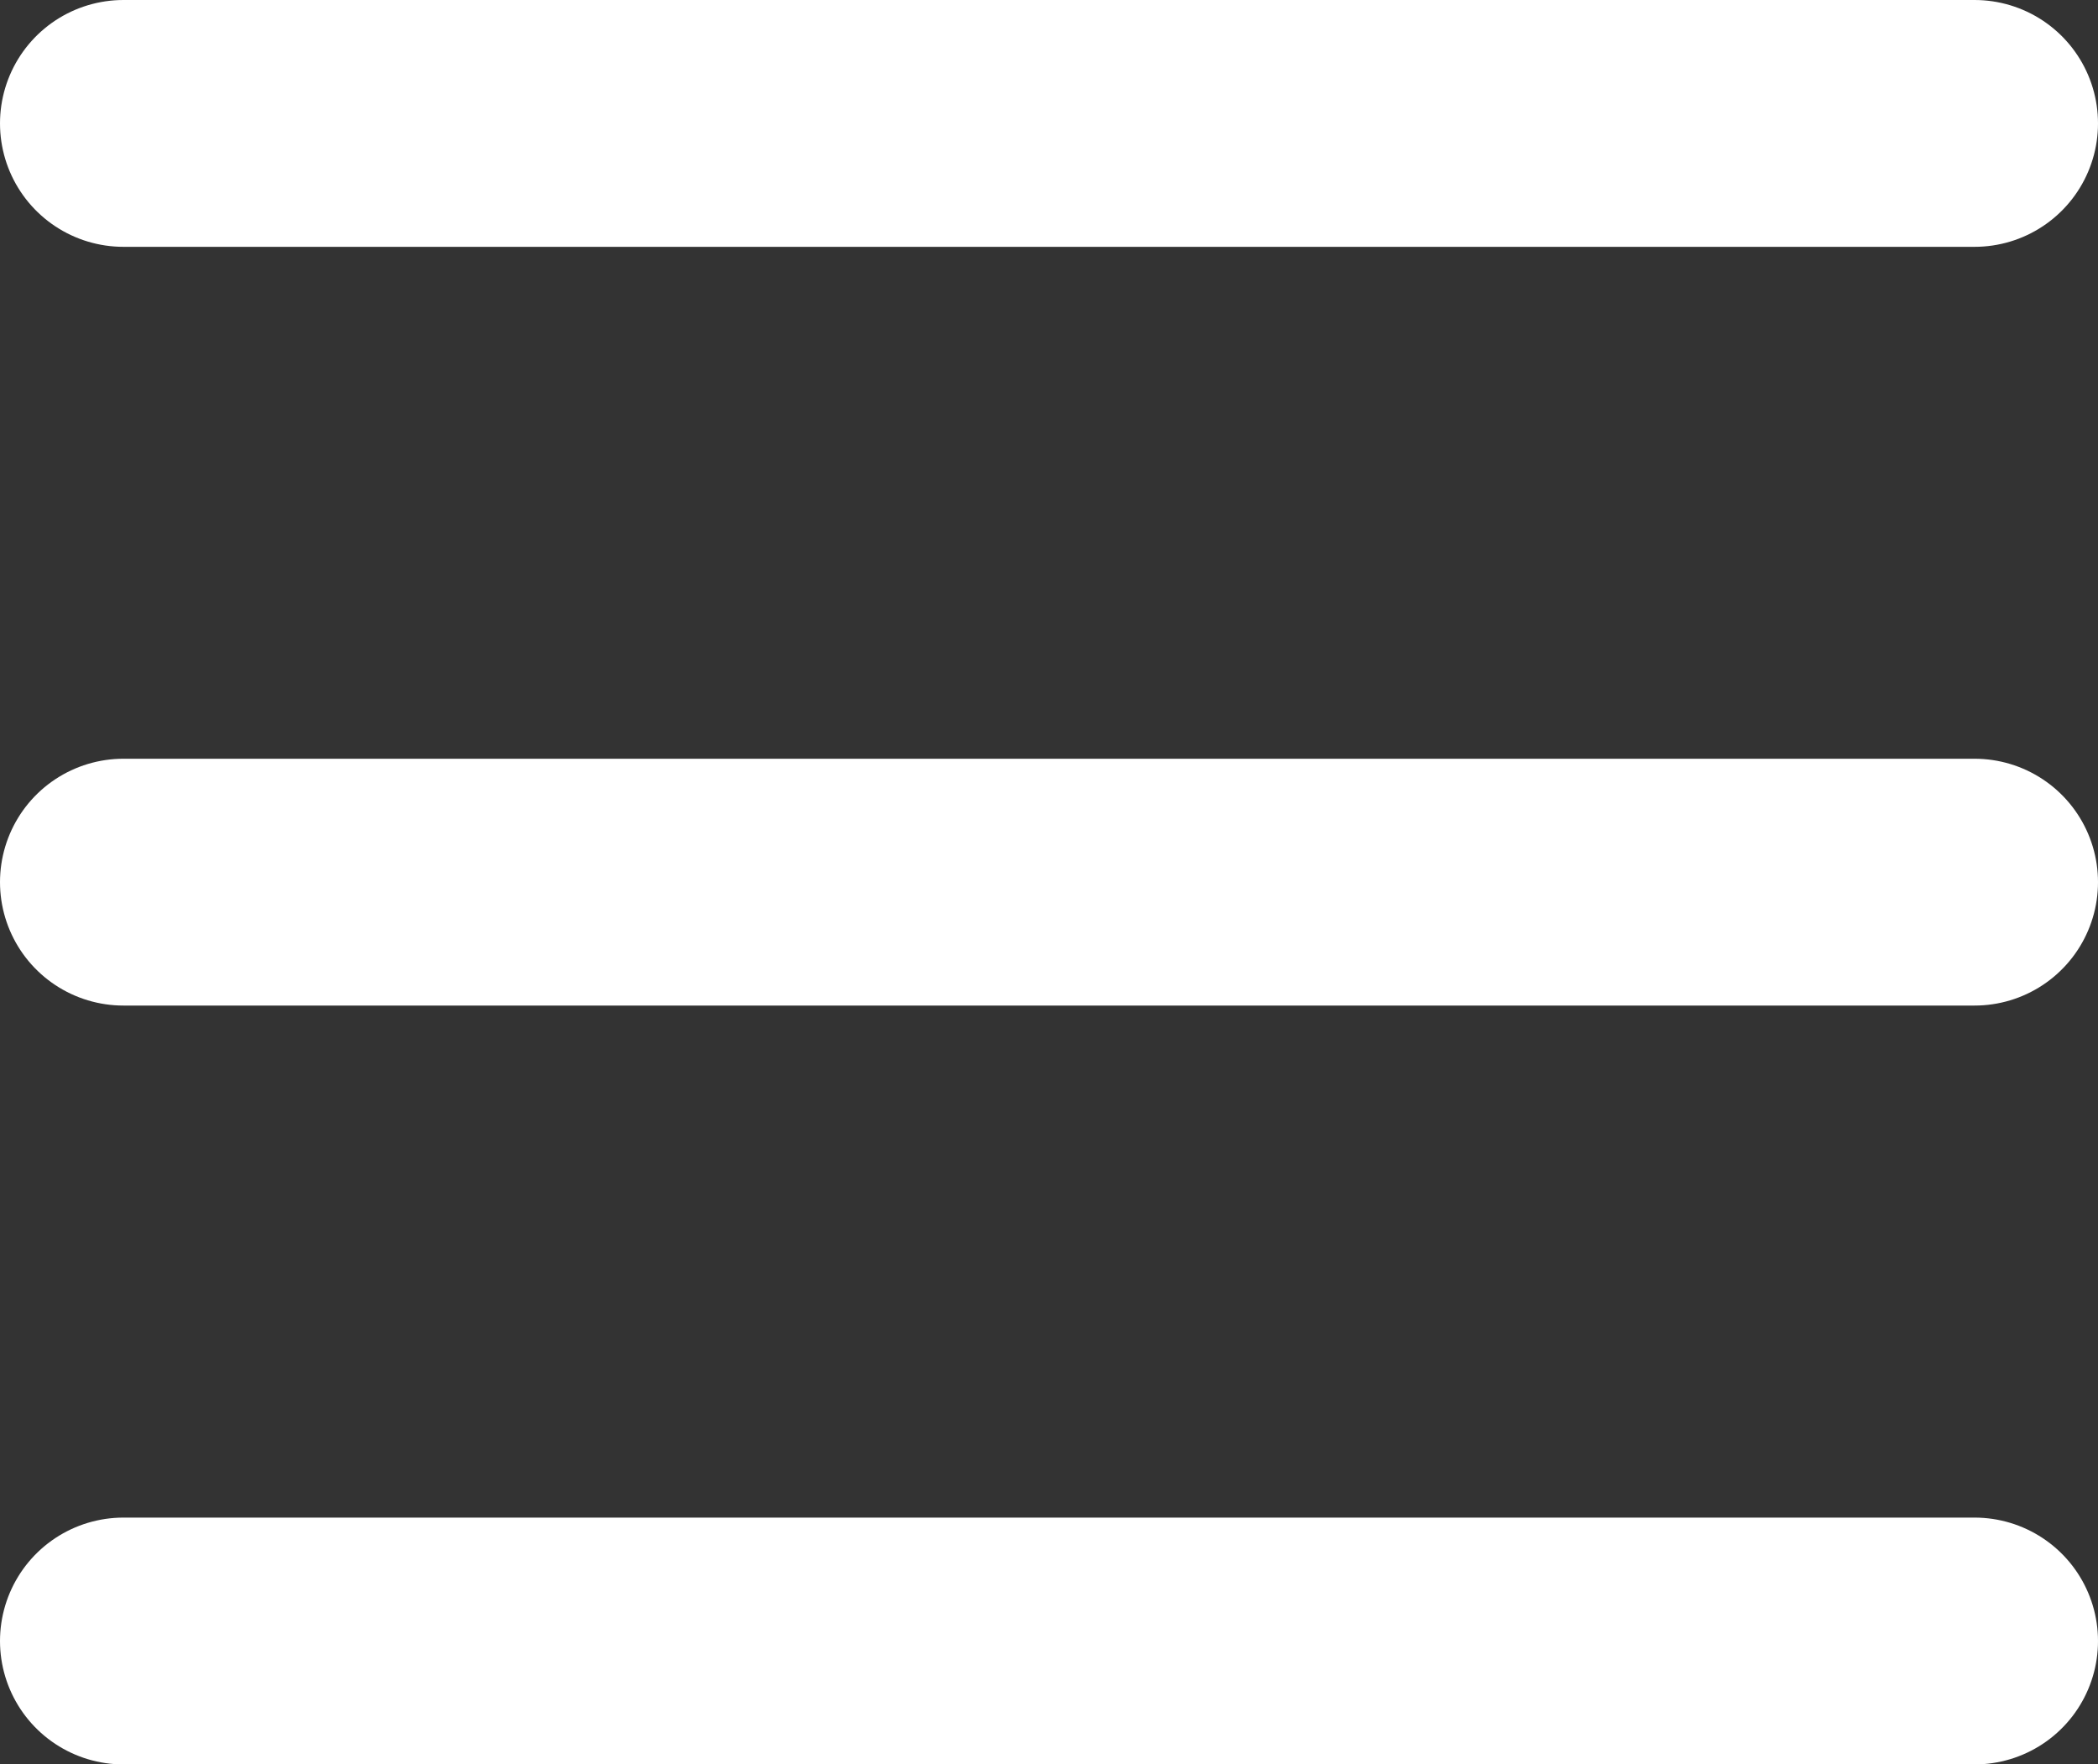
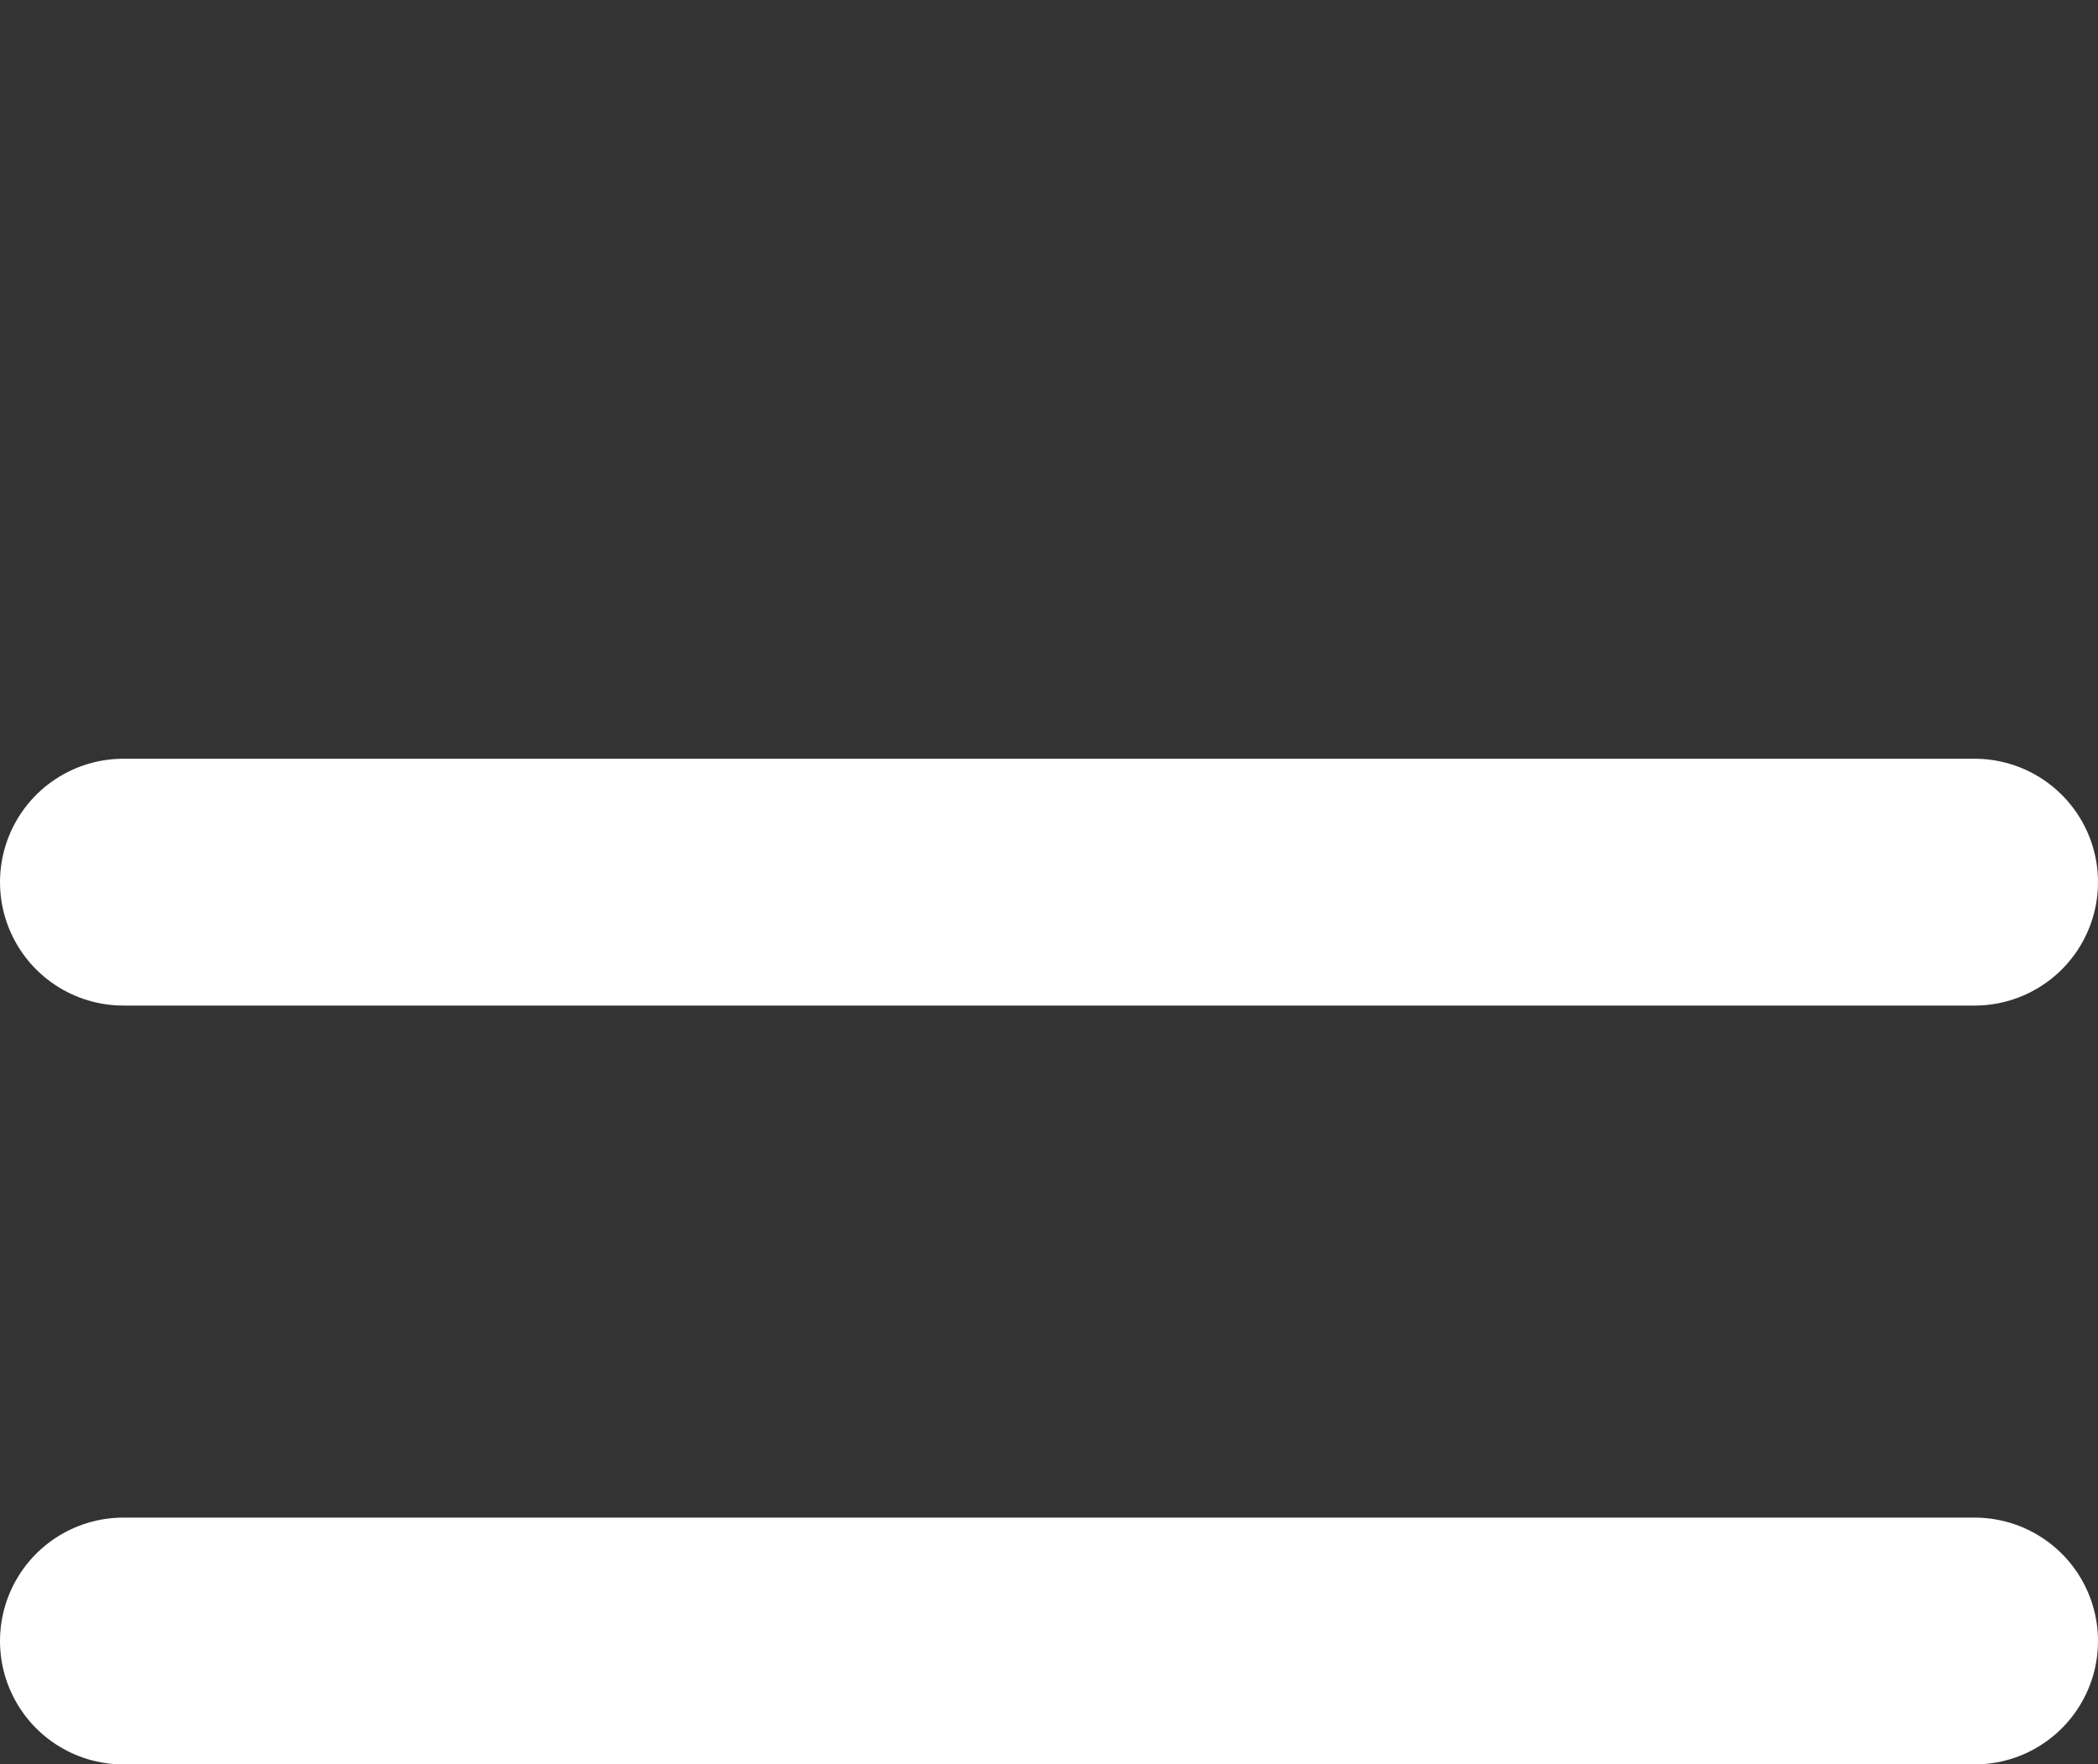
<svg xmlns="http://www.w3.org/2000/svg" width="17" height="14.297" viewBox="0 0 17 14.297">
  <rect x="0" y="0" width="17" height="14.297" fill="#333333" stroke="none" />
  <g id="menubar" transform="translate(-65.5 -116.5)">
    <line id="Line_423" data-name="Line 423" x2="15" transform="translate(66.5 123.648)" fill="none" stroke="#fff" stroke-linecap="round" stroke-width="2" />
-     <line id="Line_424" data-name="Line 424" x2="15" transform="translate(66.5 117.5)" fill="none" stroke="#fff" stroke-linecap="round" stroke-width="2" />
    <line id="Line_425" data-name="Line 425" x2="15" transform="translate(66.5 129.797)" fill="none" stroke="#fff" stroke-linecap="round" stroke-width="2" />
  </g>
</svg>